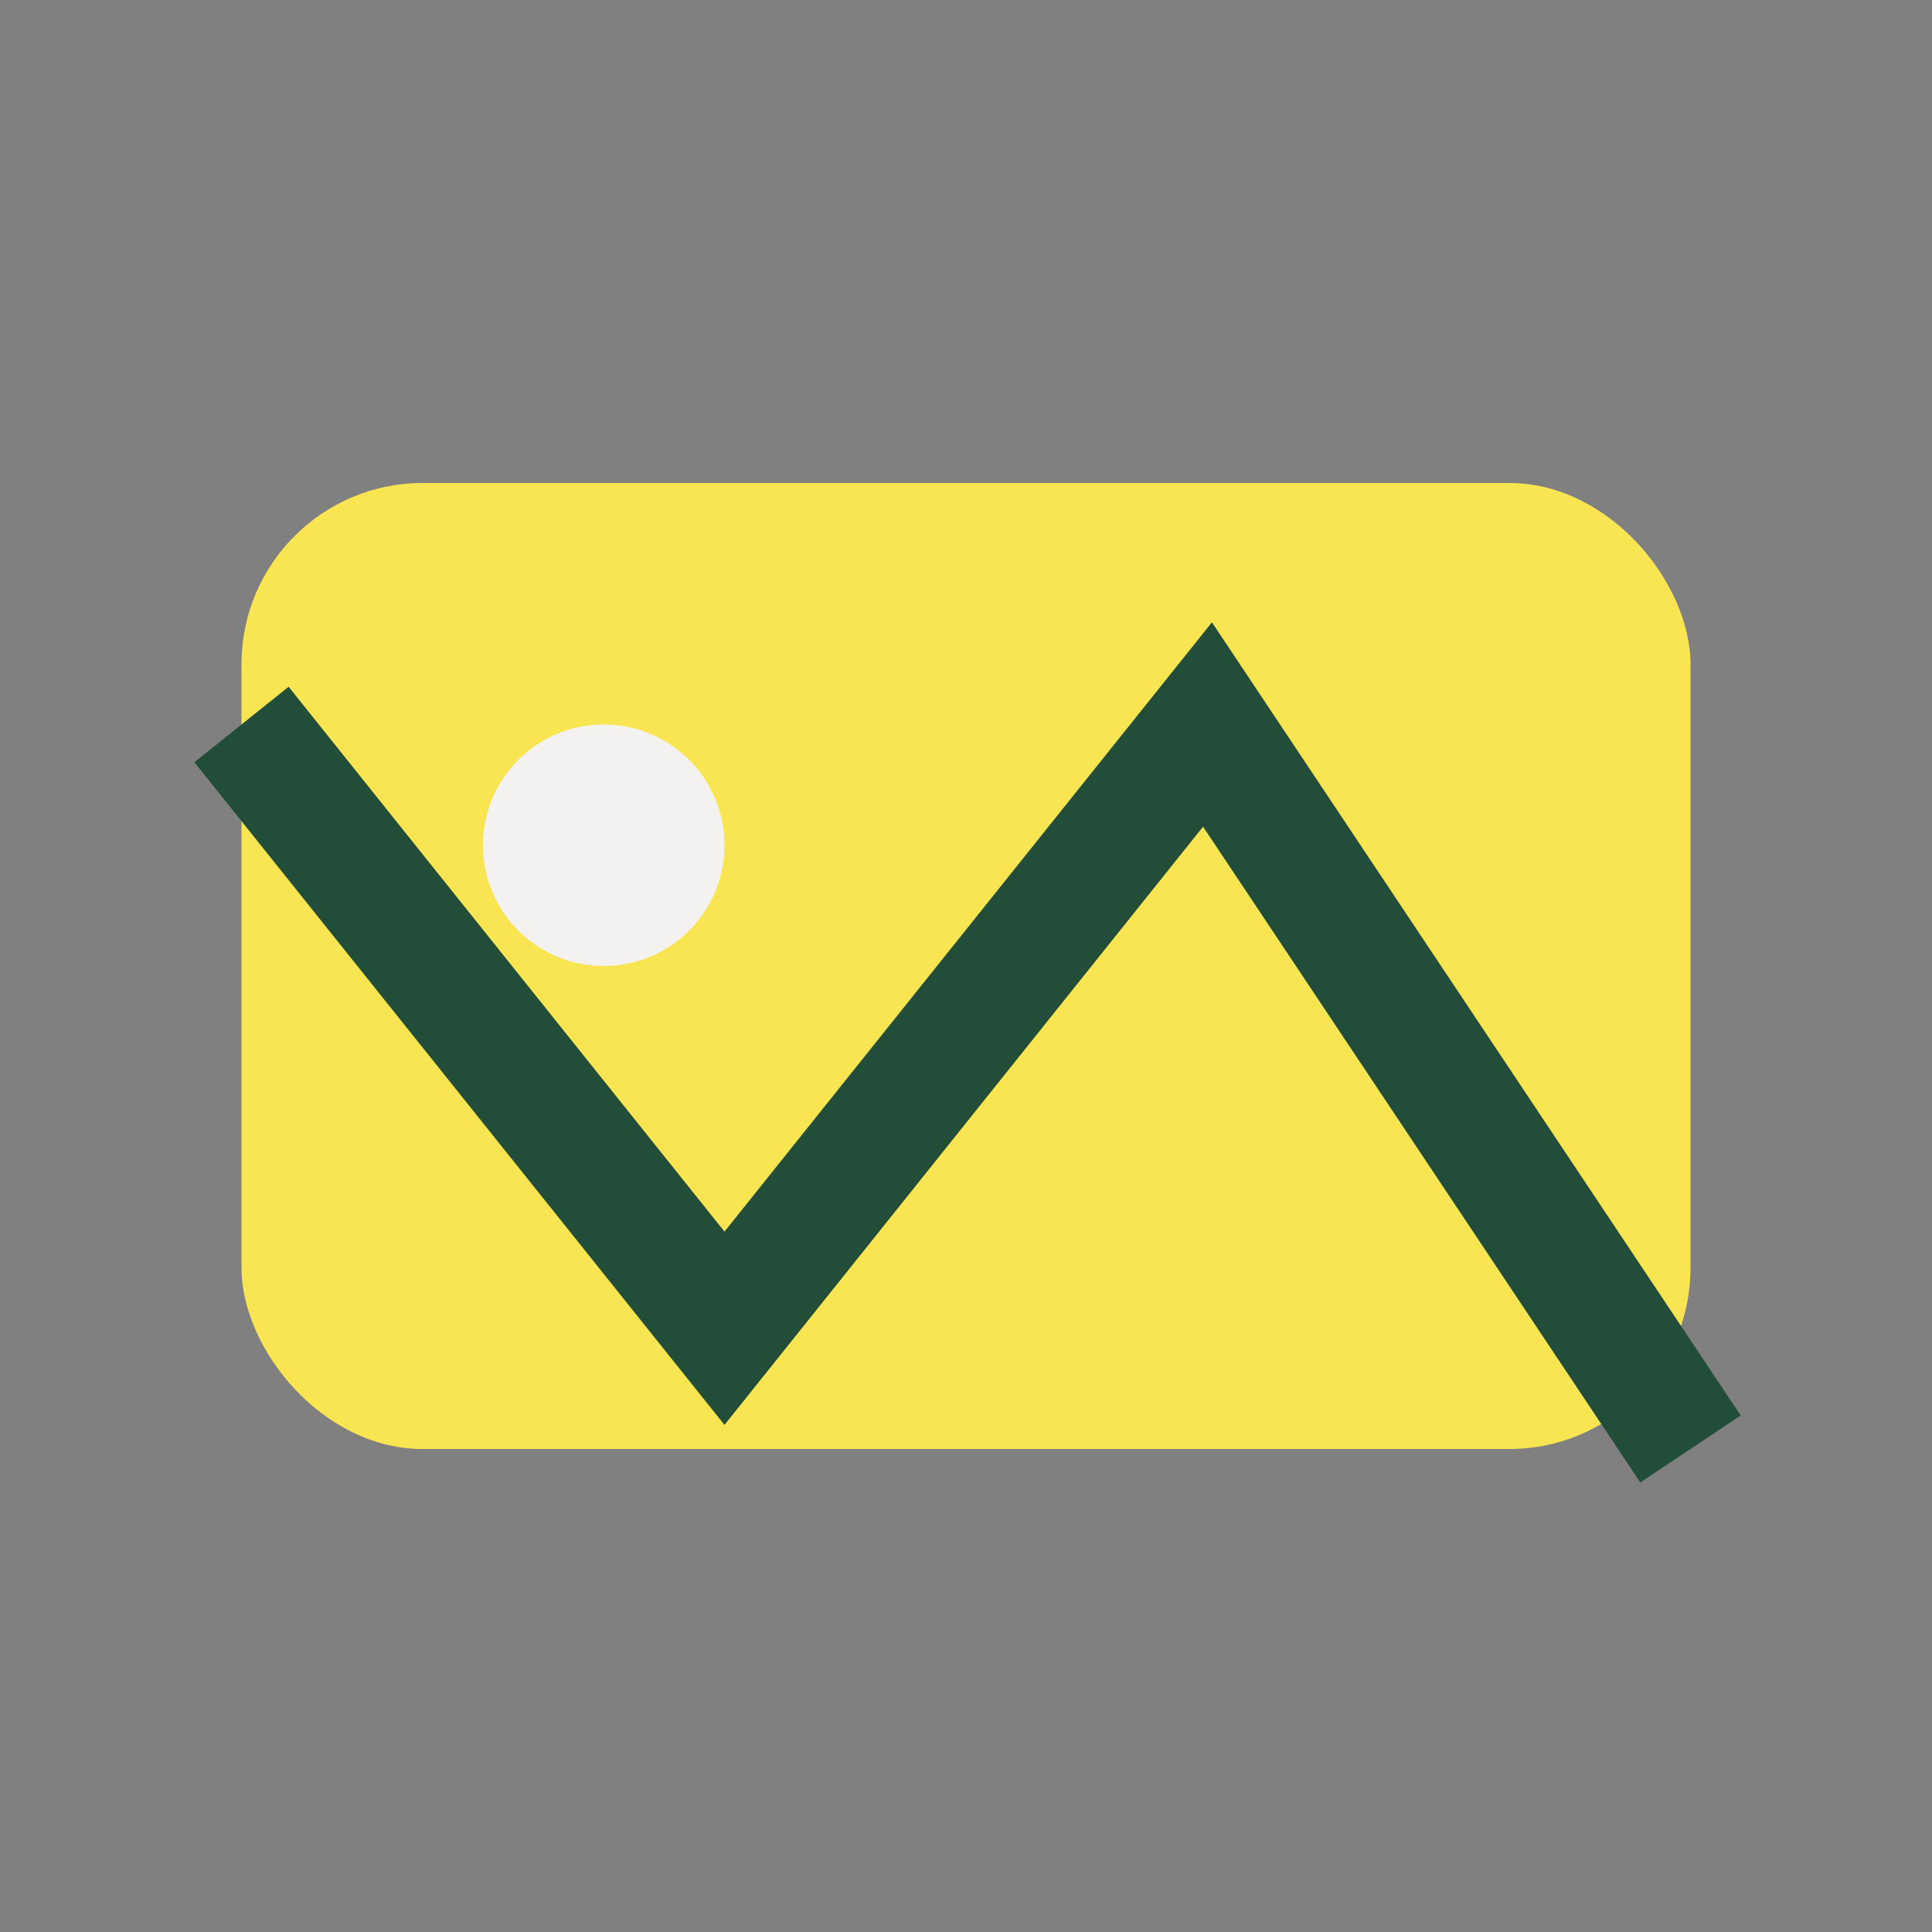
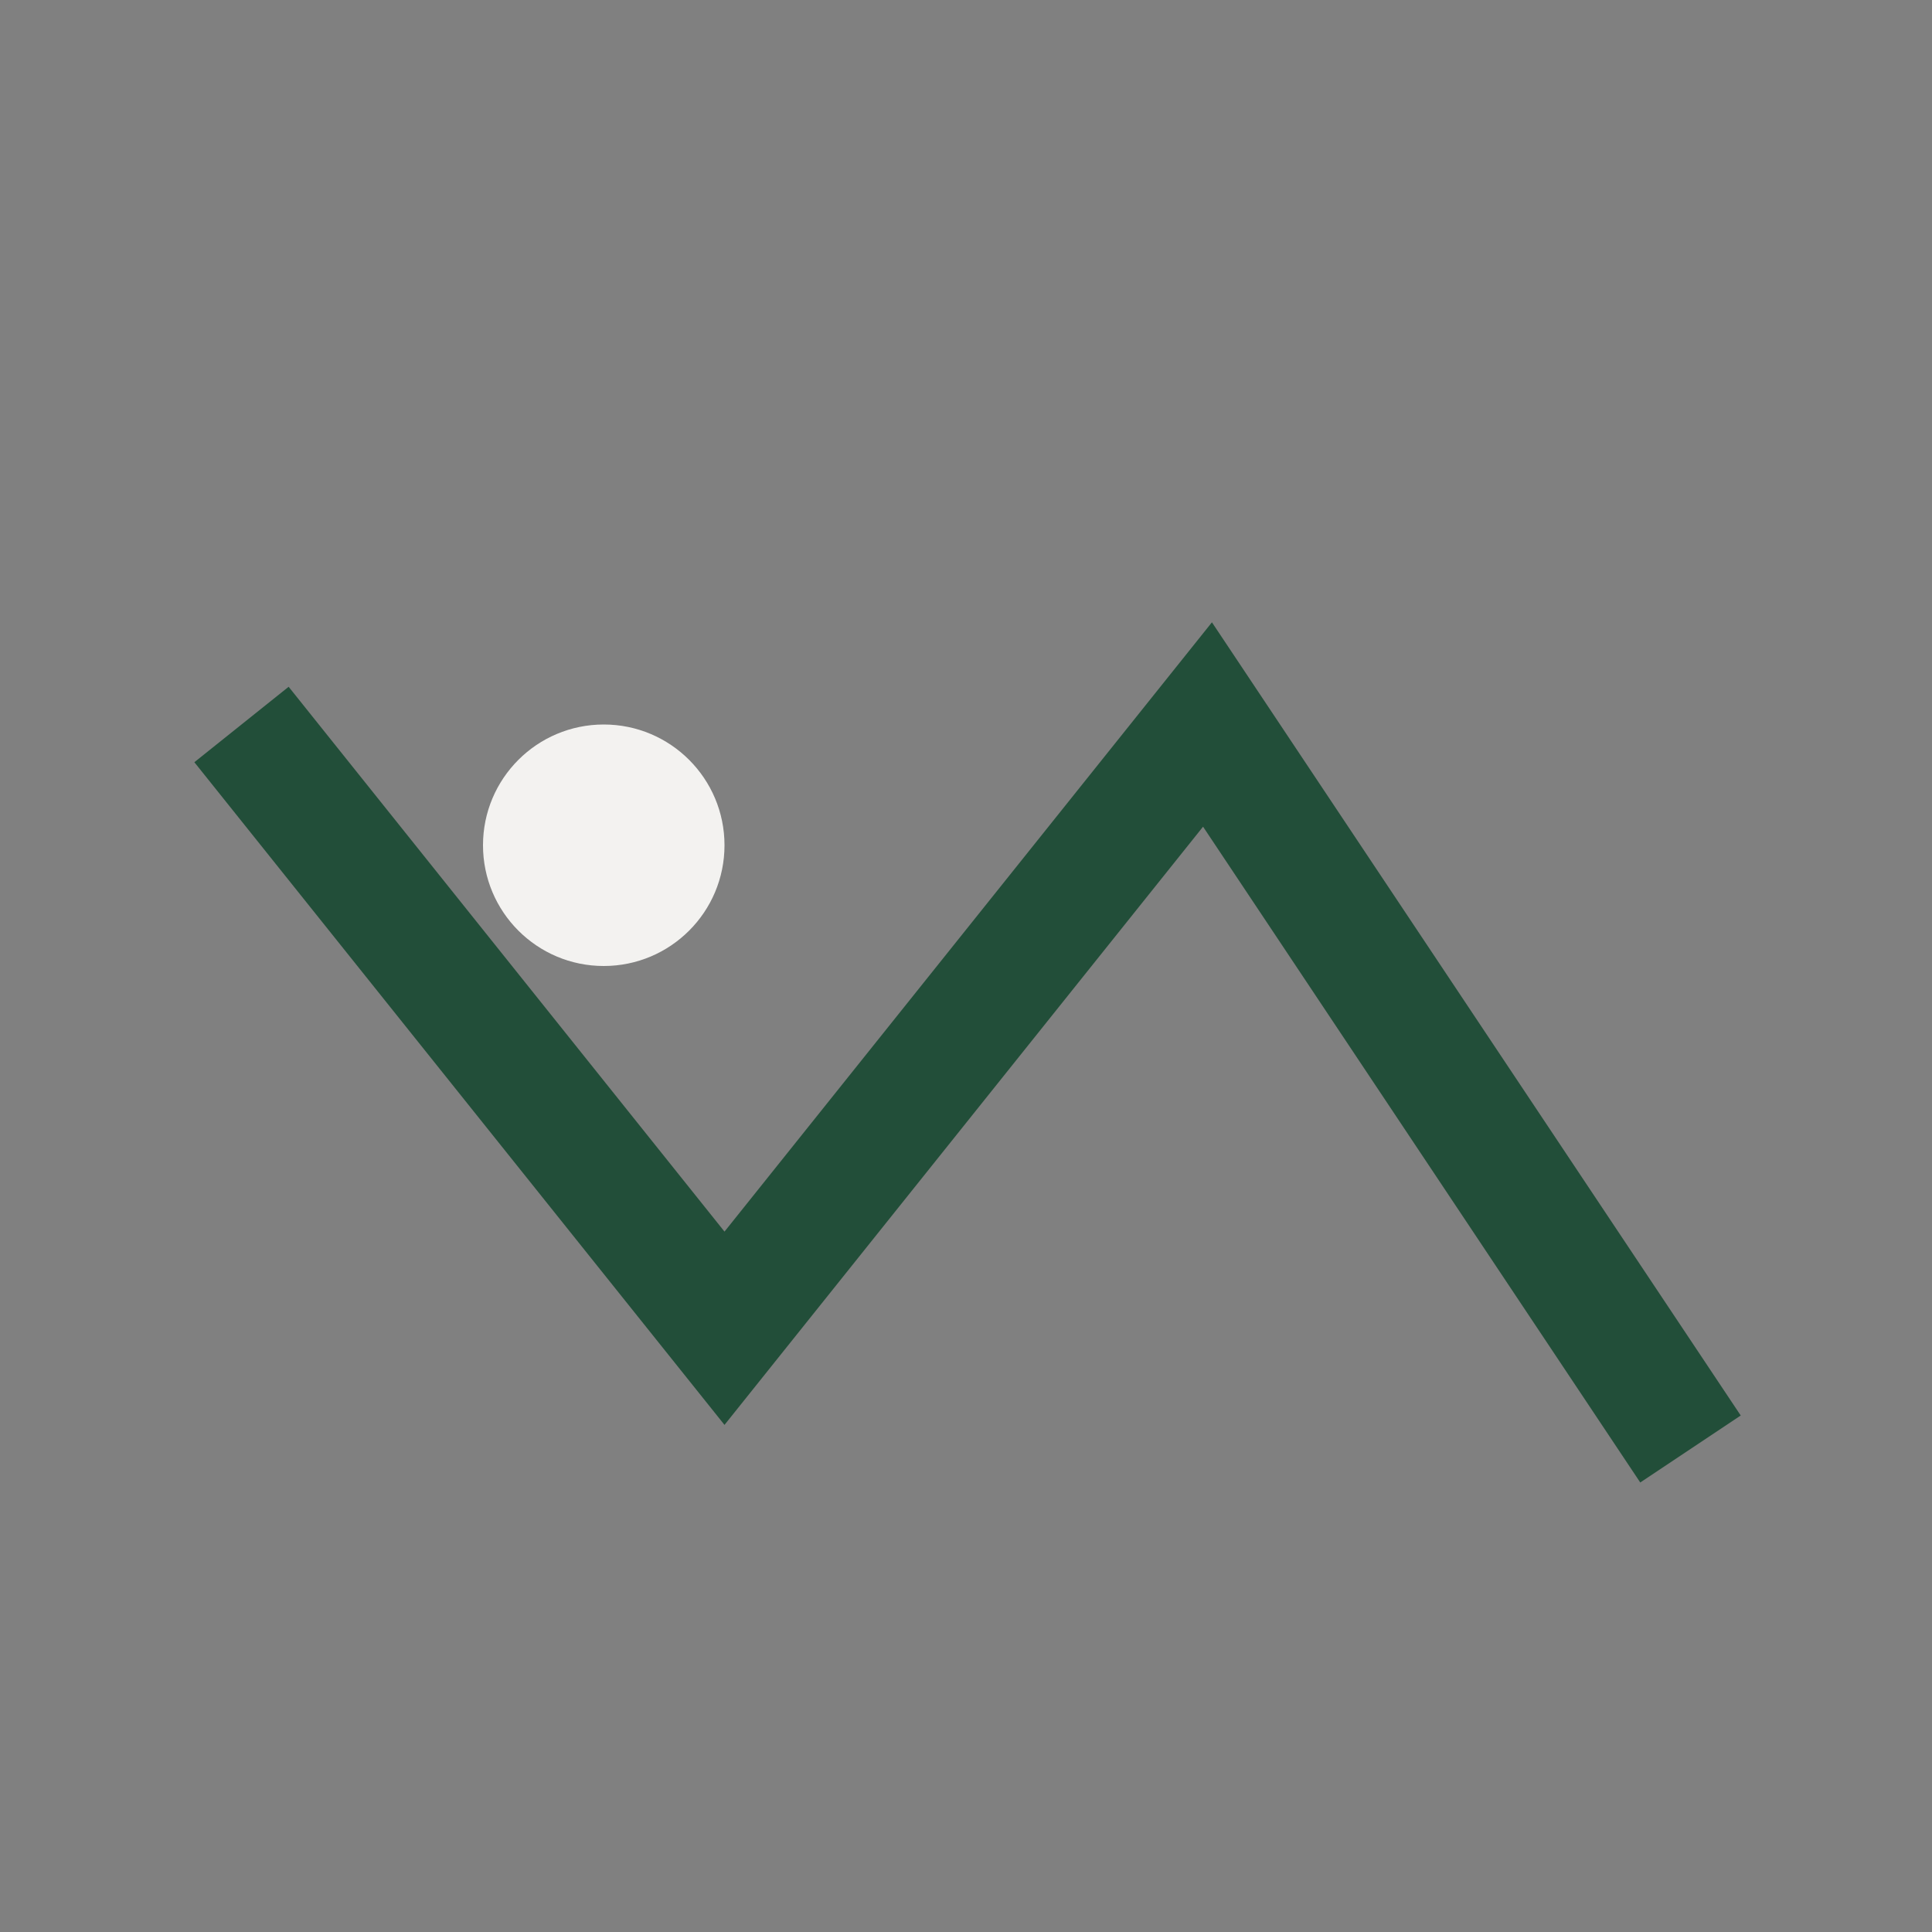
<svg xmlns="http://www.w3.org/2000/svg" width="32" height="32" viewBox="0 0 32 32">
  <rect x="0" y="0" width="32" height="32" fill="#808080" stroke="none" />
-   <rect x="4" y="8" width="24" height="16" rx="3" fill="#F9E552" />
  <circle cx="10" cy="14" r="2" fill="#F3F2F0" />
  <path d="M28 24l-8-12-8 10-8-10" stroke="#224E39" stroke-width="2" fill="none" />
</svg>